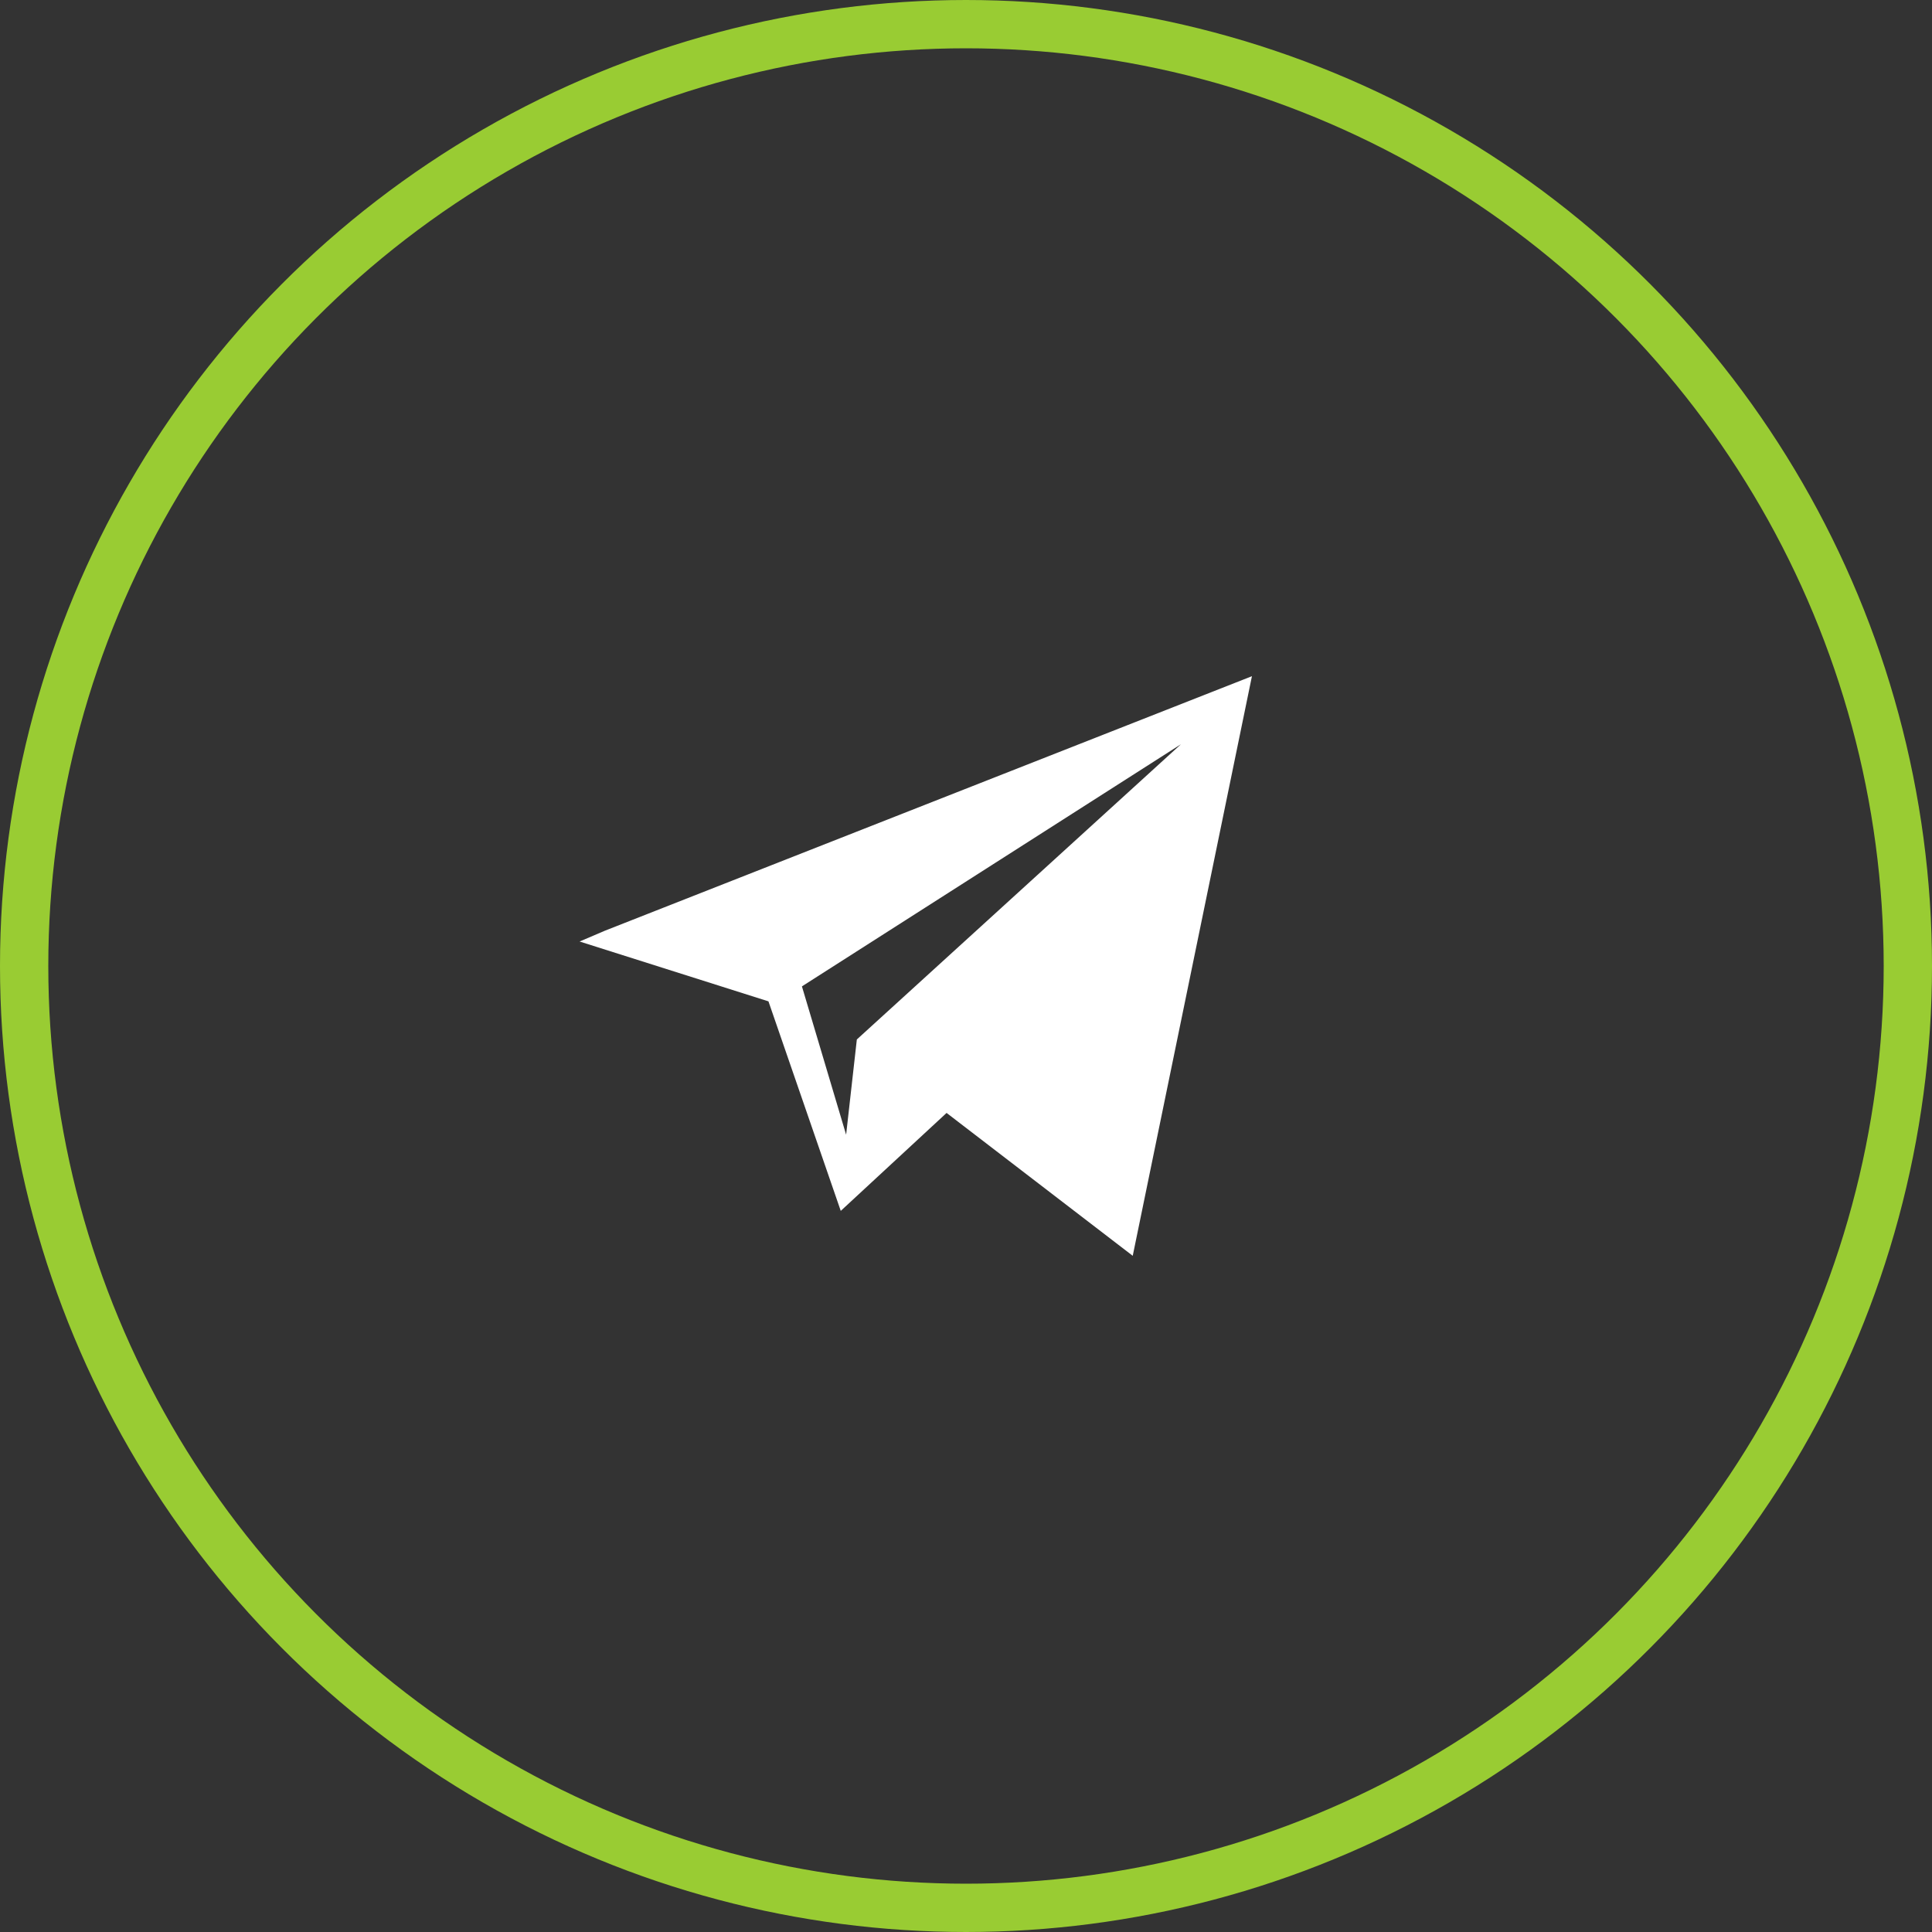
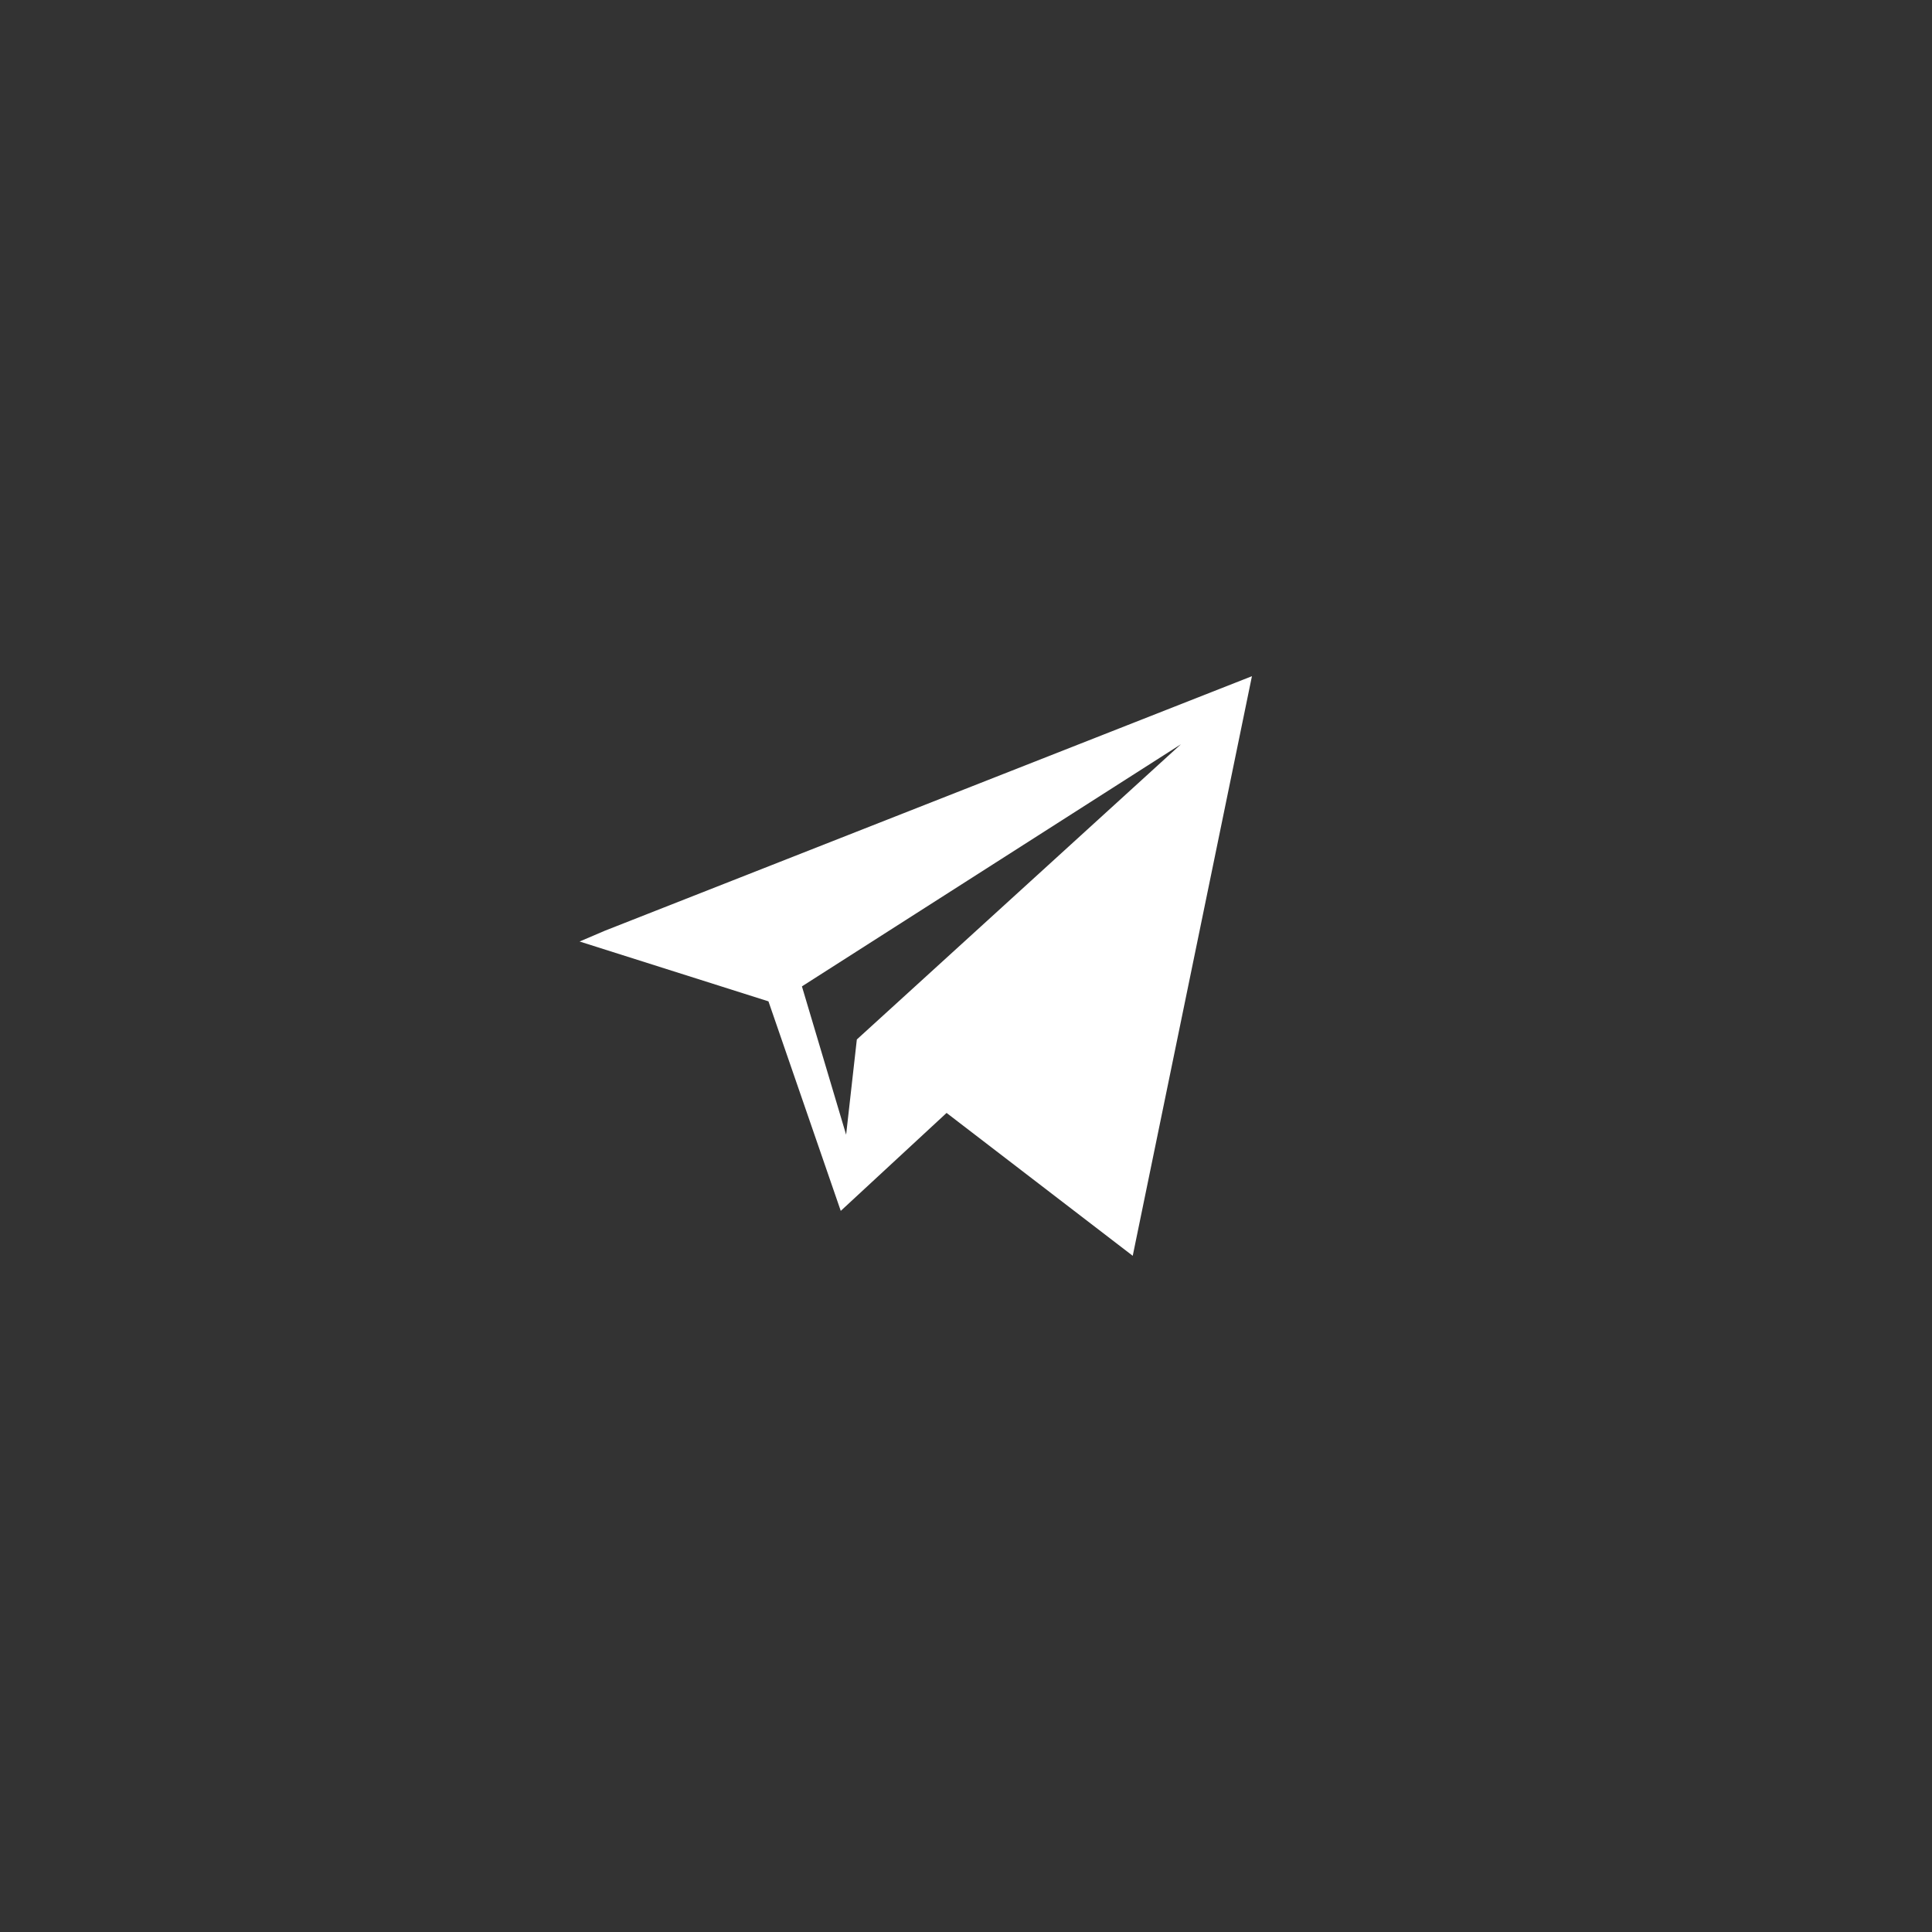
<svg xmlns="http://www.w3.org/2000/svg" width="40" height="40" viewBox="0 0 40 40" fill="none">
  <rect x="0" y="0" width="40" height="40" fill="#333333" stroke="none" />
-   <circle cx="20" cy="20" r="19.5" stroke="#99CC33" />
  <path fill-rule="evenodd" clip-rule="evenodd" d="M12.527 19.268L25.92 14L23.452 26L19.598 23.042L17.407 25.07L15.91 20.732L12 19.493L12.527 19.268ZM16.603 20.422L17.518 23.493L17.74 21.521L24.45 15.409L16.603 20.422Z" fill="white" />
</svg>